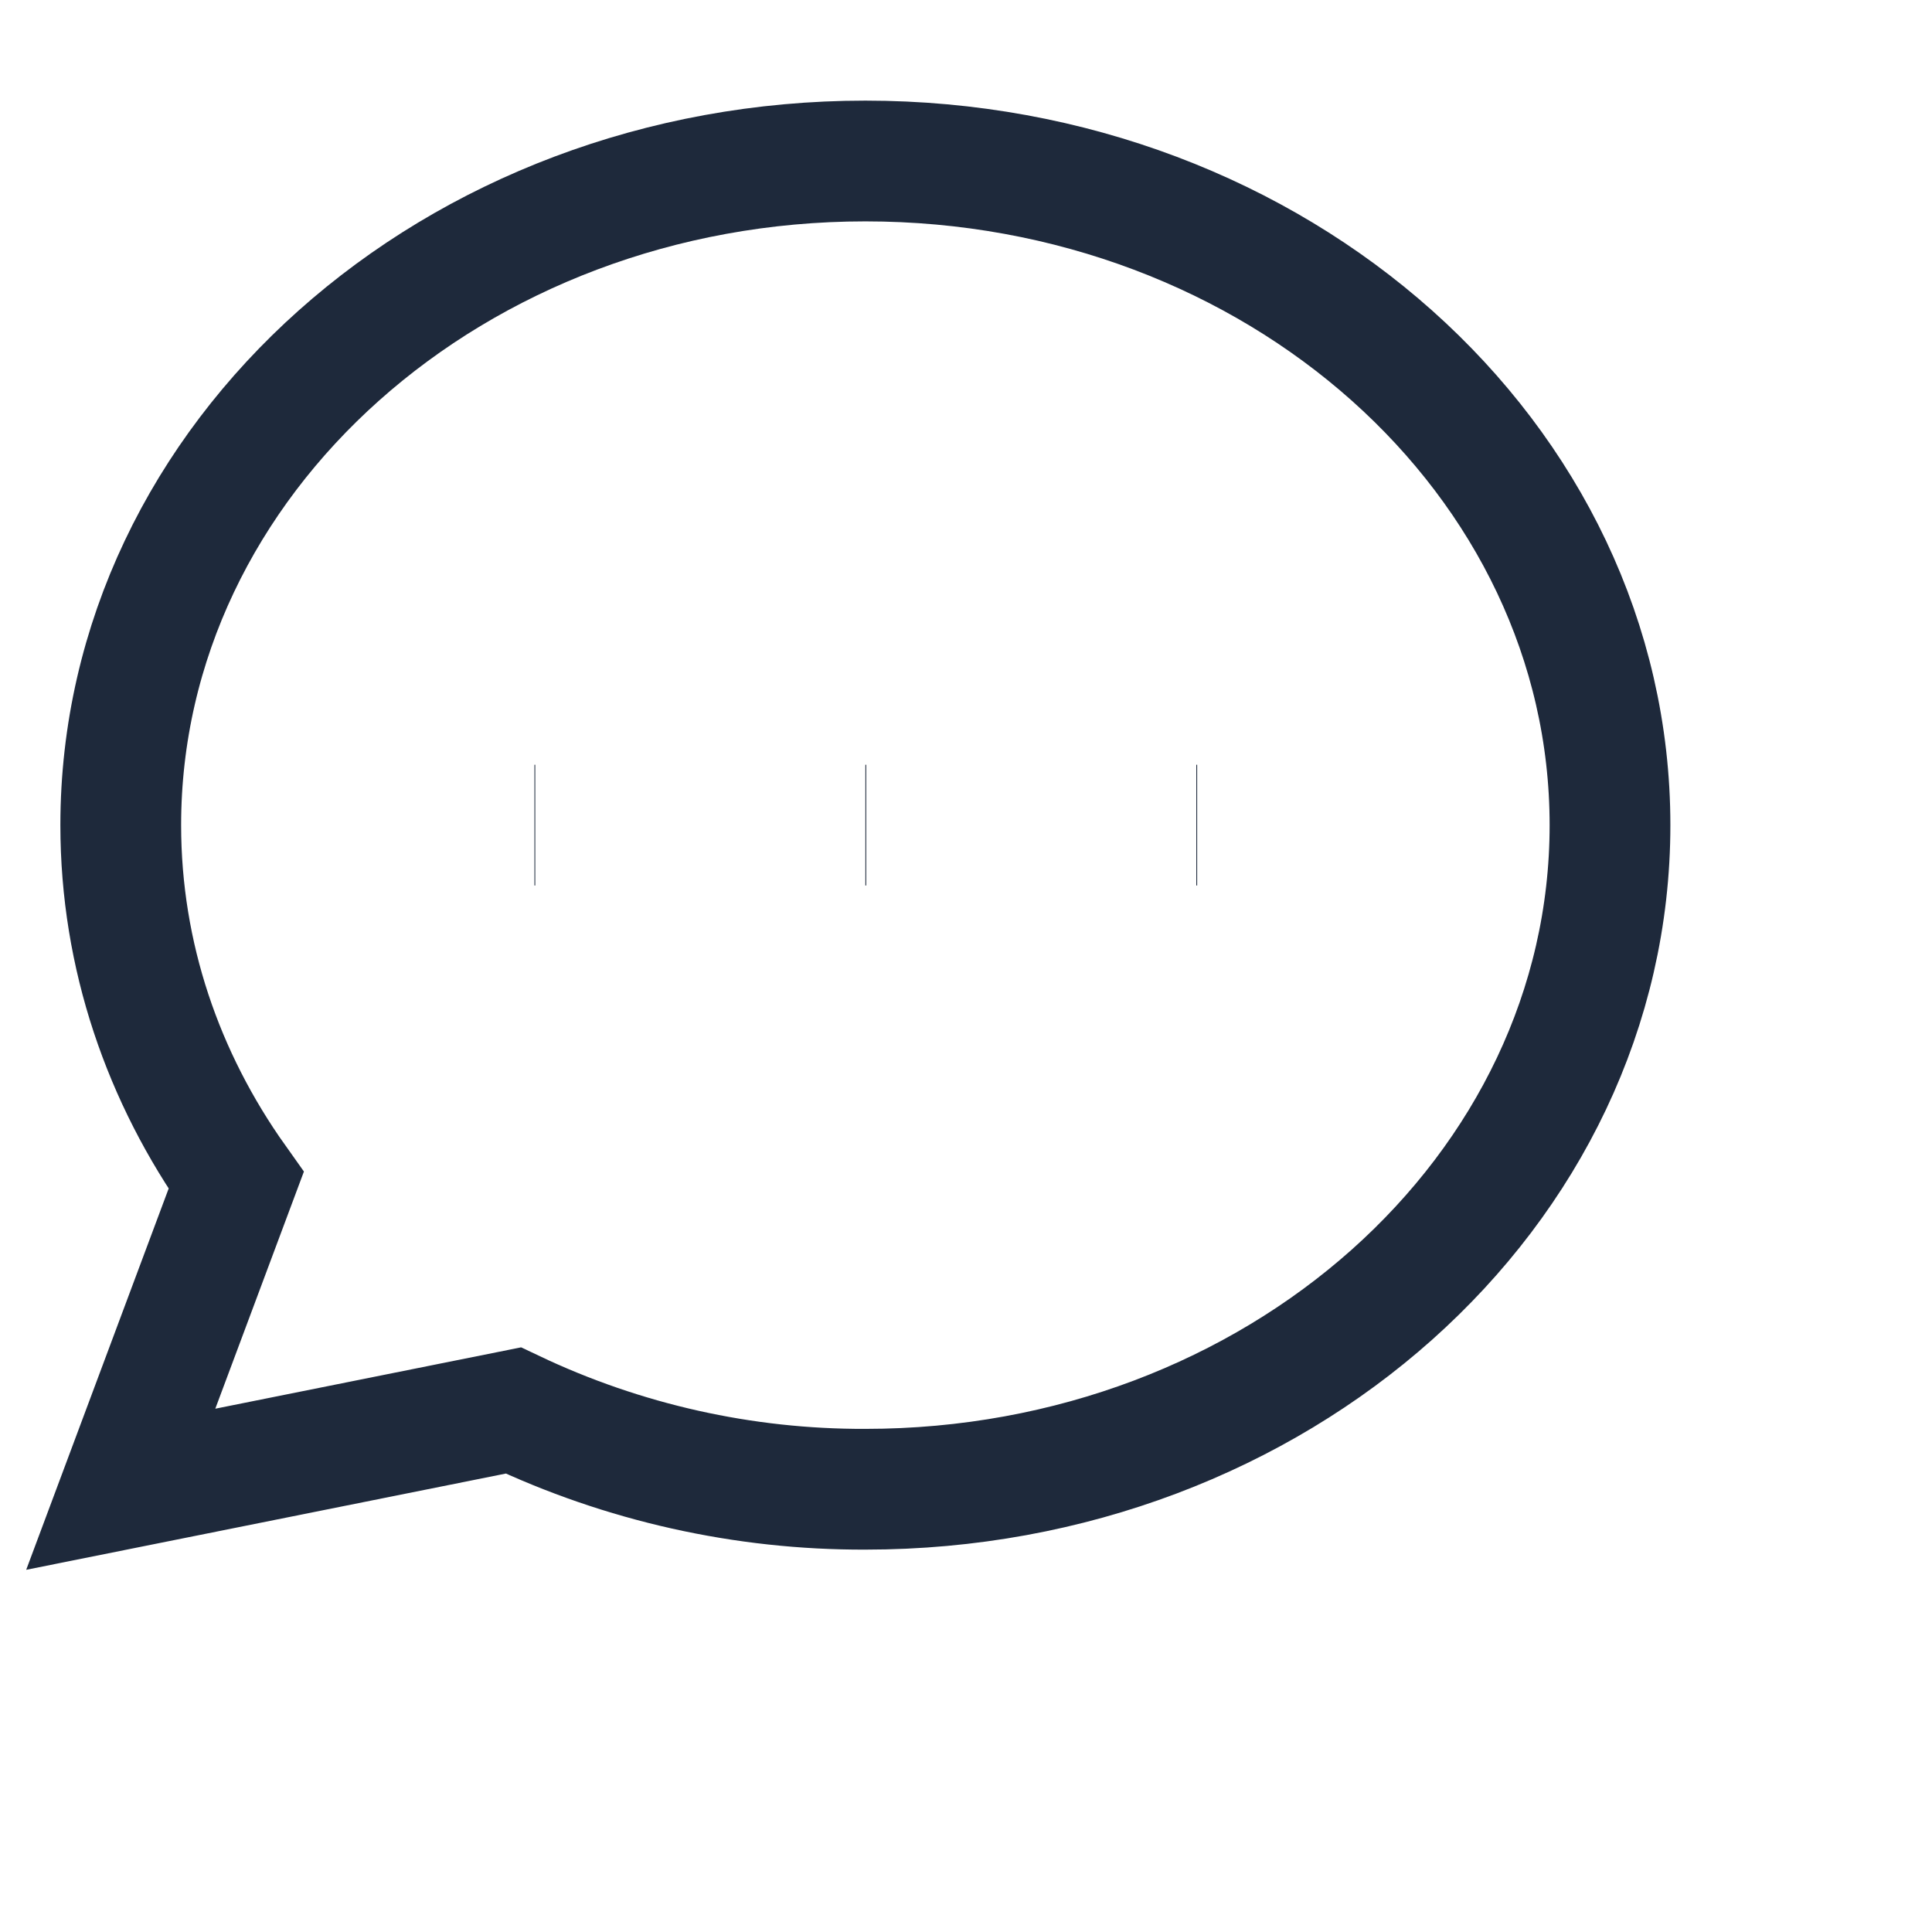
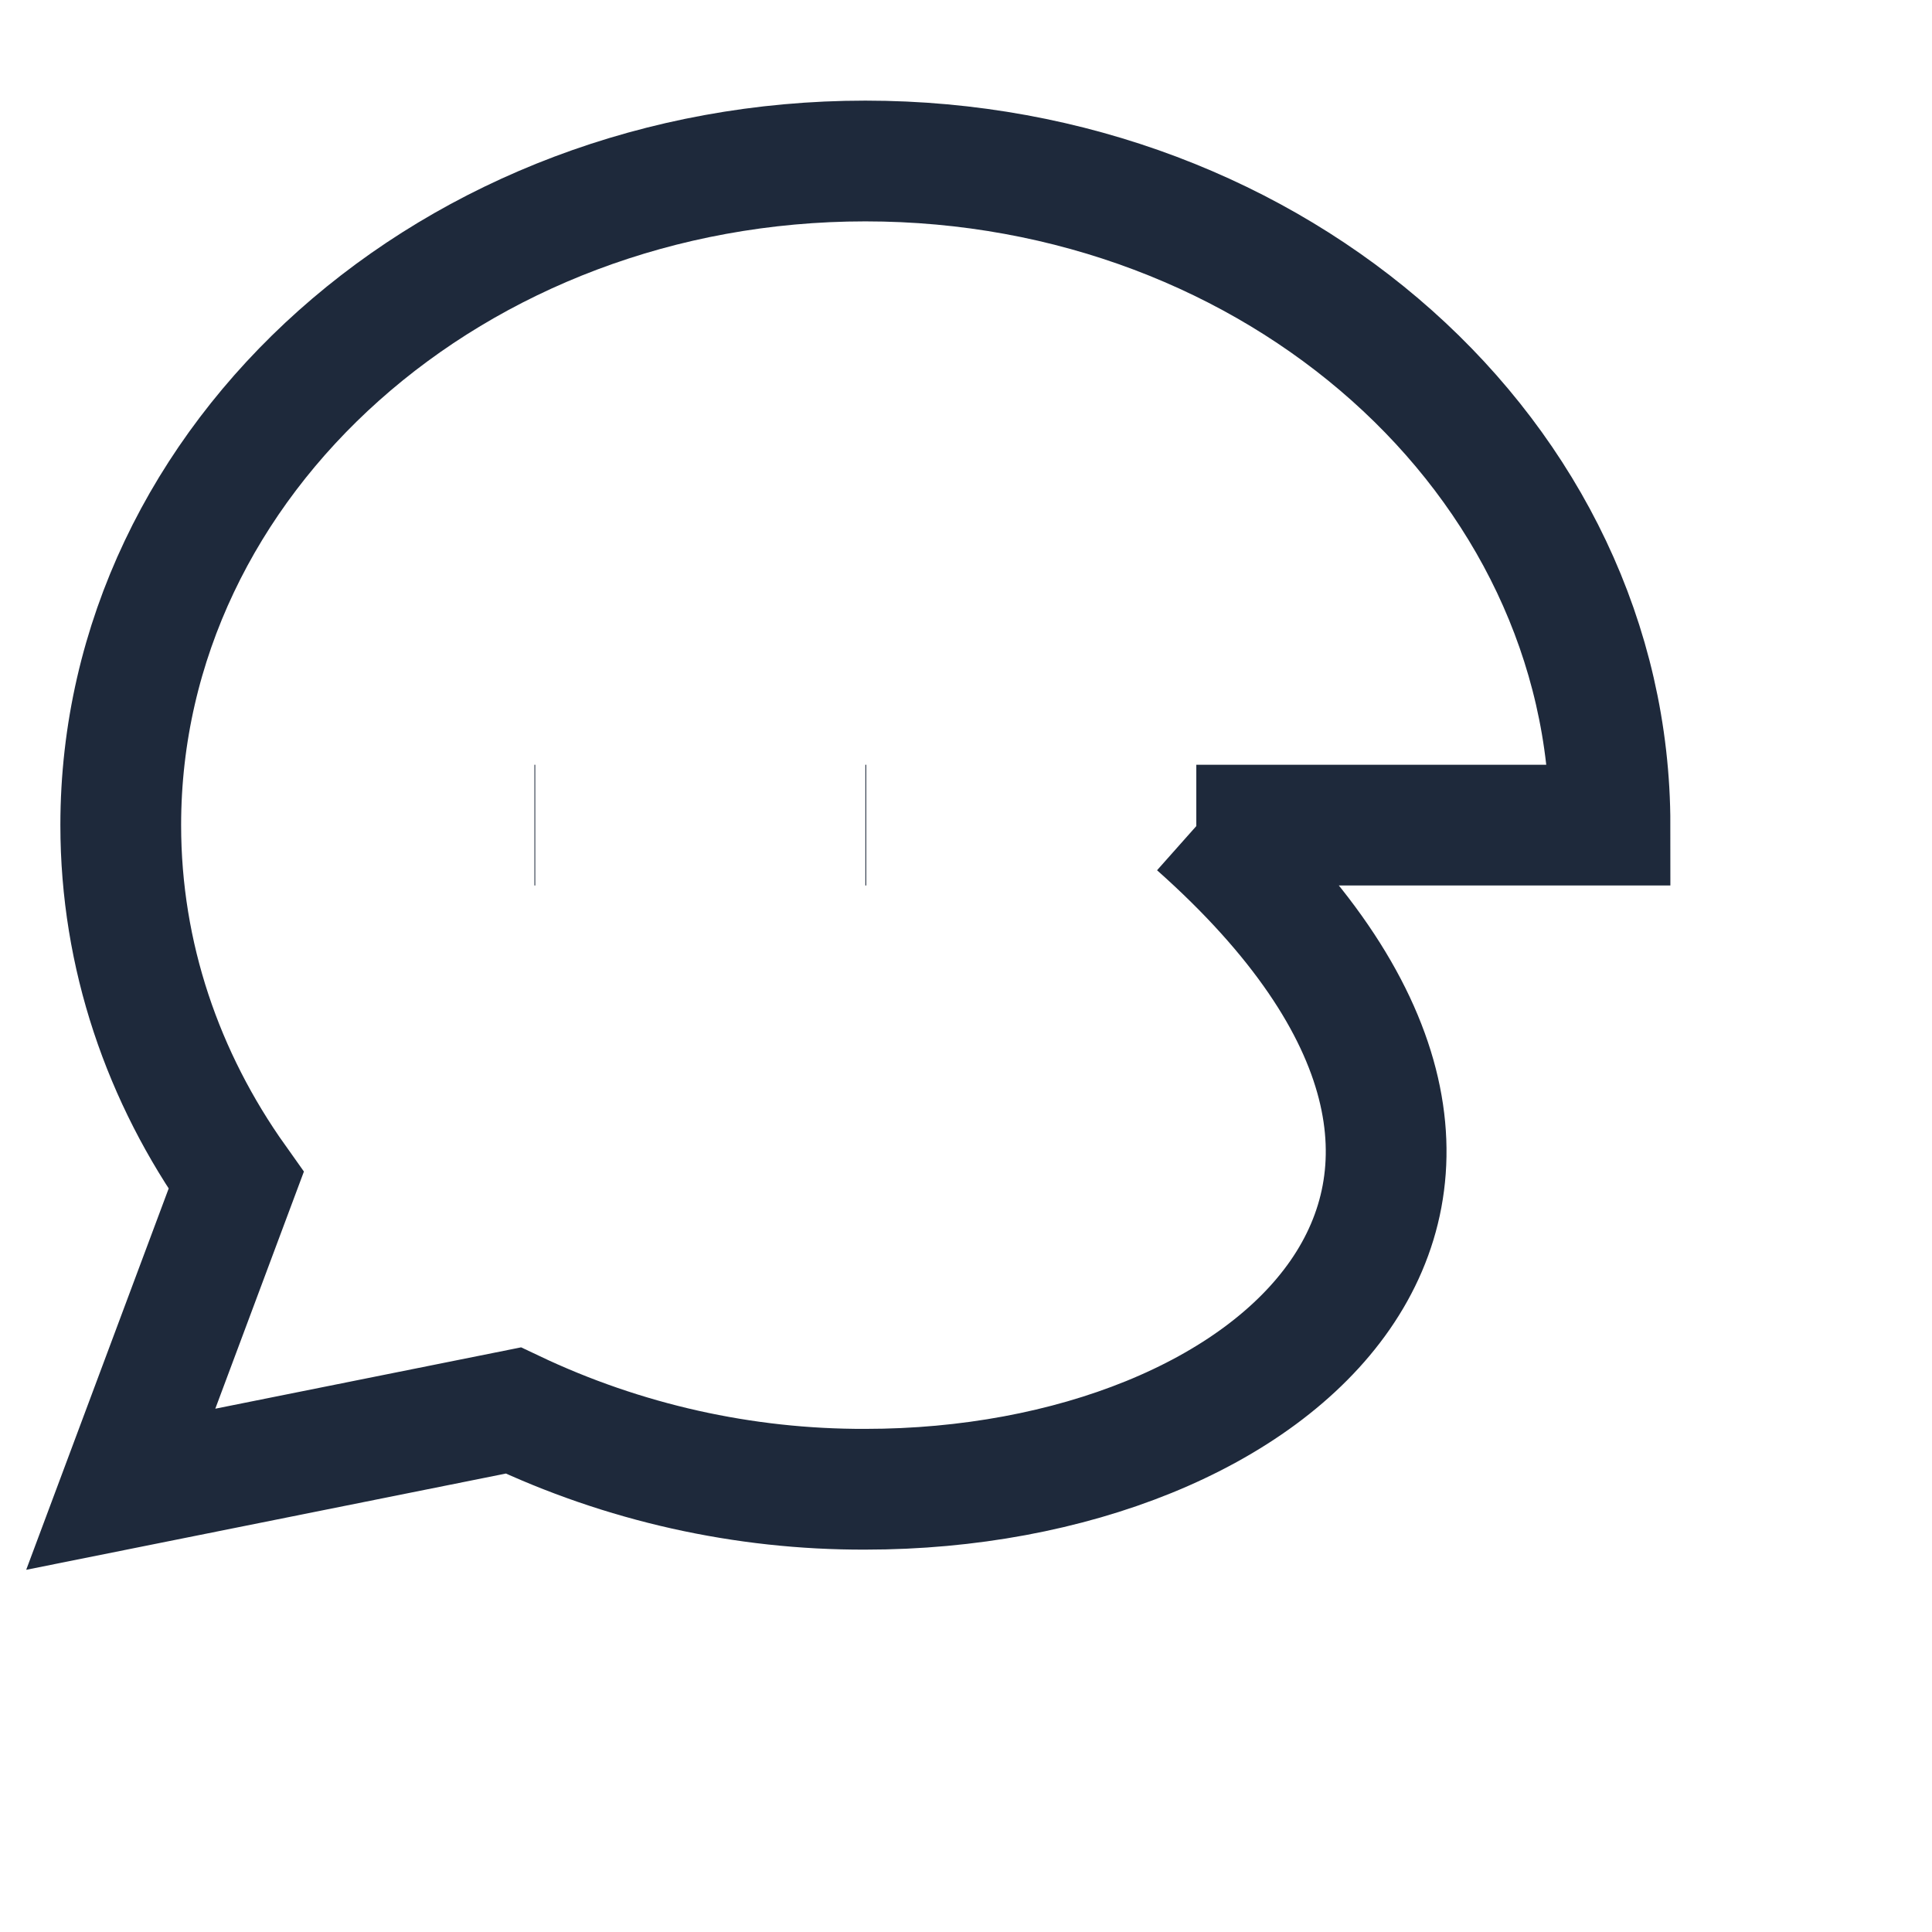
<svg xmlns="http://www.w3.org/2000/svg" width="48" height="48" viewBox="0 0 48 48" fill="none">
-   <path d="M13.278 20.5H13.298M21.5 20.5H21.521M29.722 20.5H29.743M40 20.5C40 29.612 31.716 37 21.5 37C18.476 37.01 15.487 36.341 12.754 35.043L3 37L5.867 29.327C4.052 26.774 3 23.746 3 20.5C3 11.388 11.284 4 21.5 4C31.716 4 40 11.388 40 20.5Z" stroke="#1E293B" stroke-width="3" />
+   <path d="M13.278 20.5H13.298M21.5 20.5H21.521M29.722 20.5H29.743C40 29.612 31.716 37 21.5 37C18.476 37.01 15.487 36.341 12.754 35.043L3 37L5.867 29.327C4.052 26.774 3 23.746 3 20.5C3 11.388 11.284 4 21.5 4C31.716 4 40 11.388 40 20.5Z" stroke="#1E293B" stroke-width="3" />
</svg>